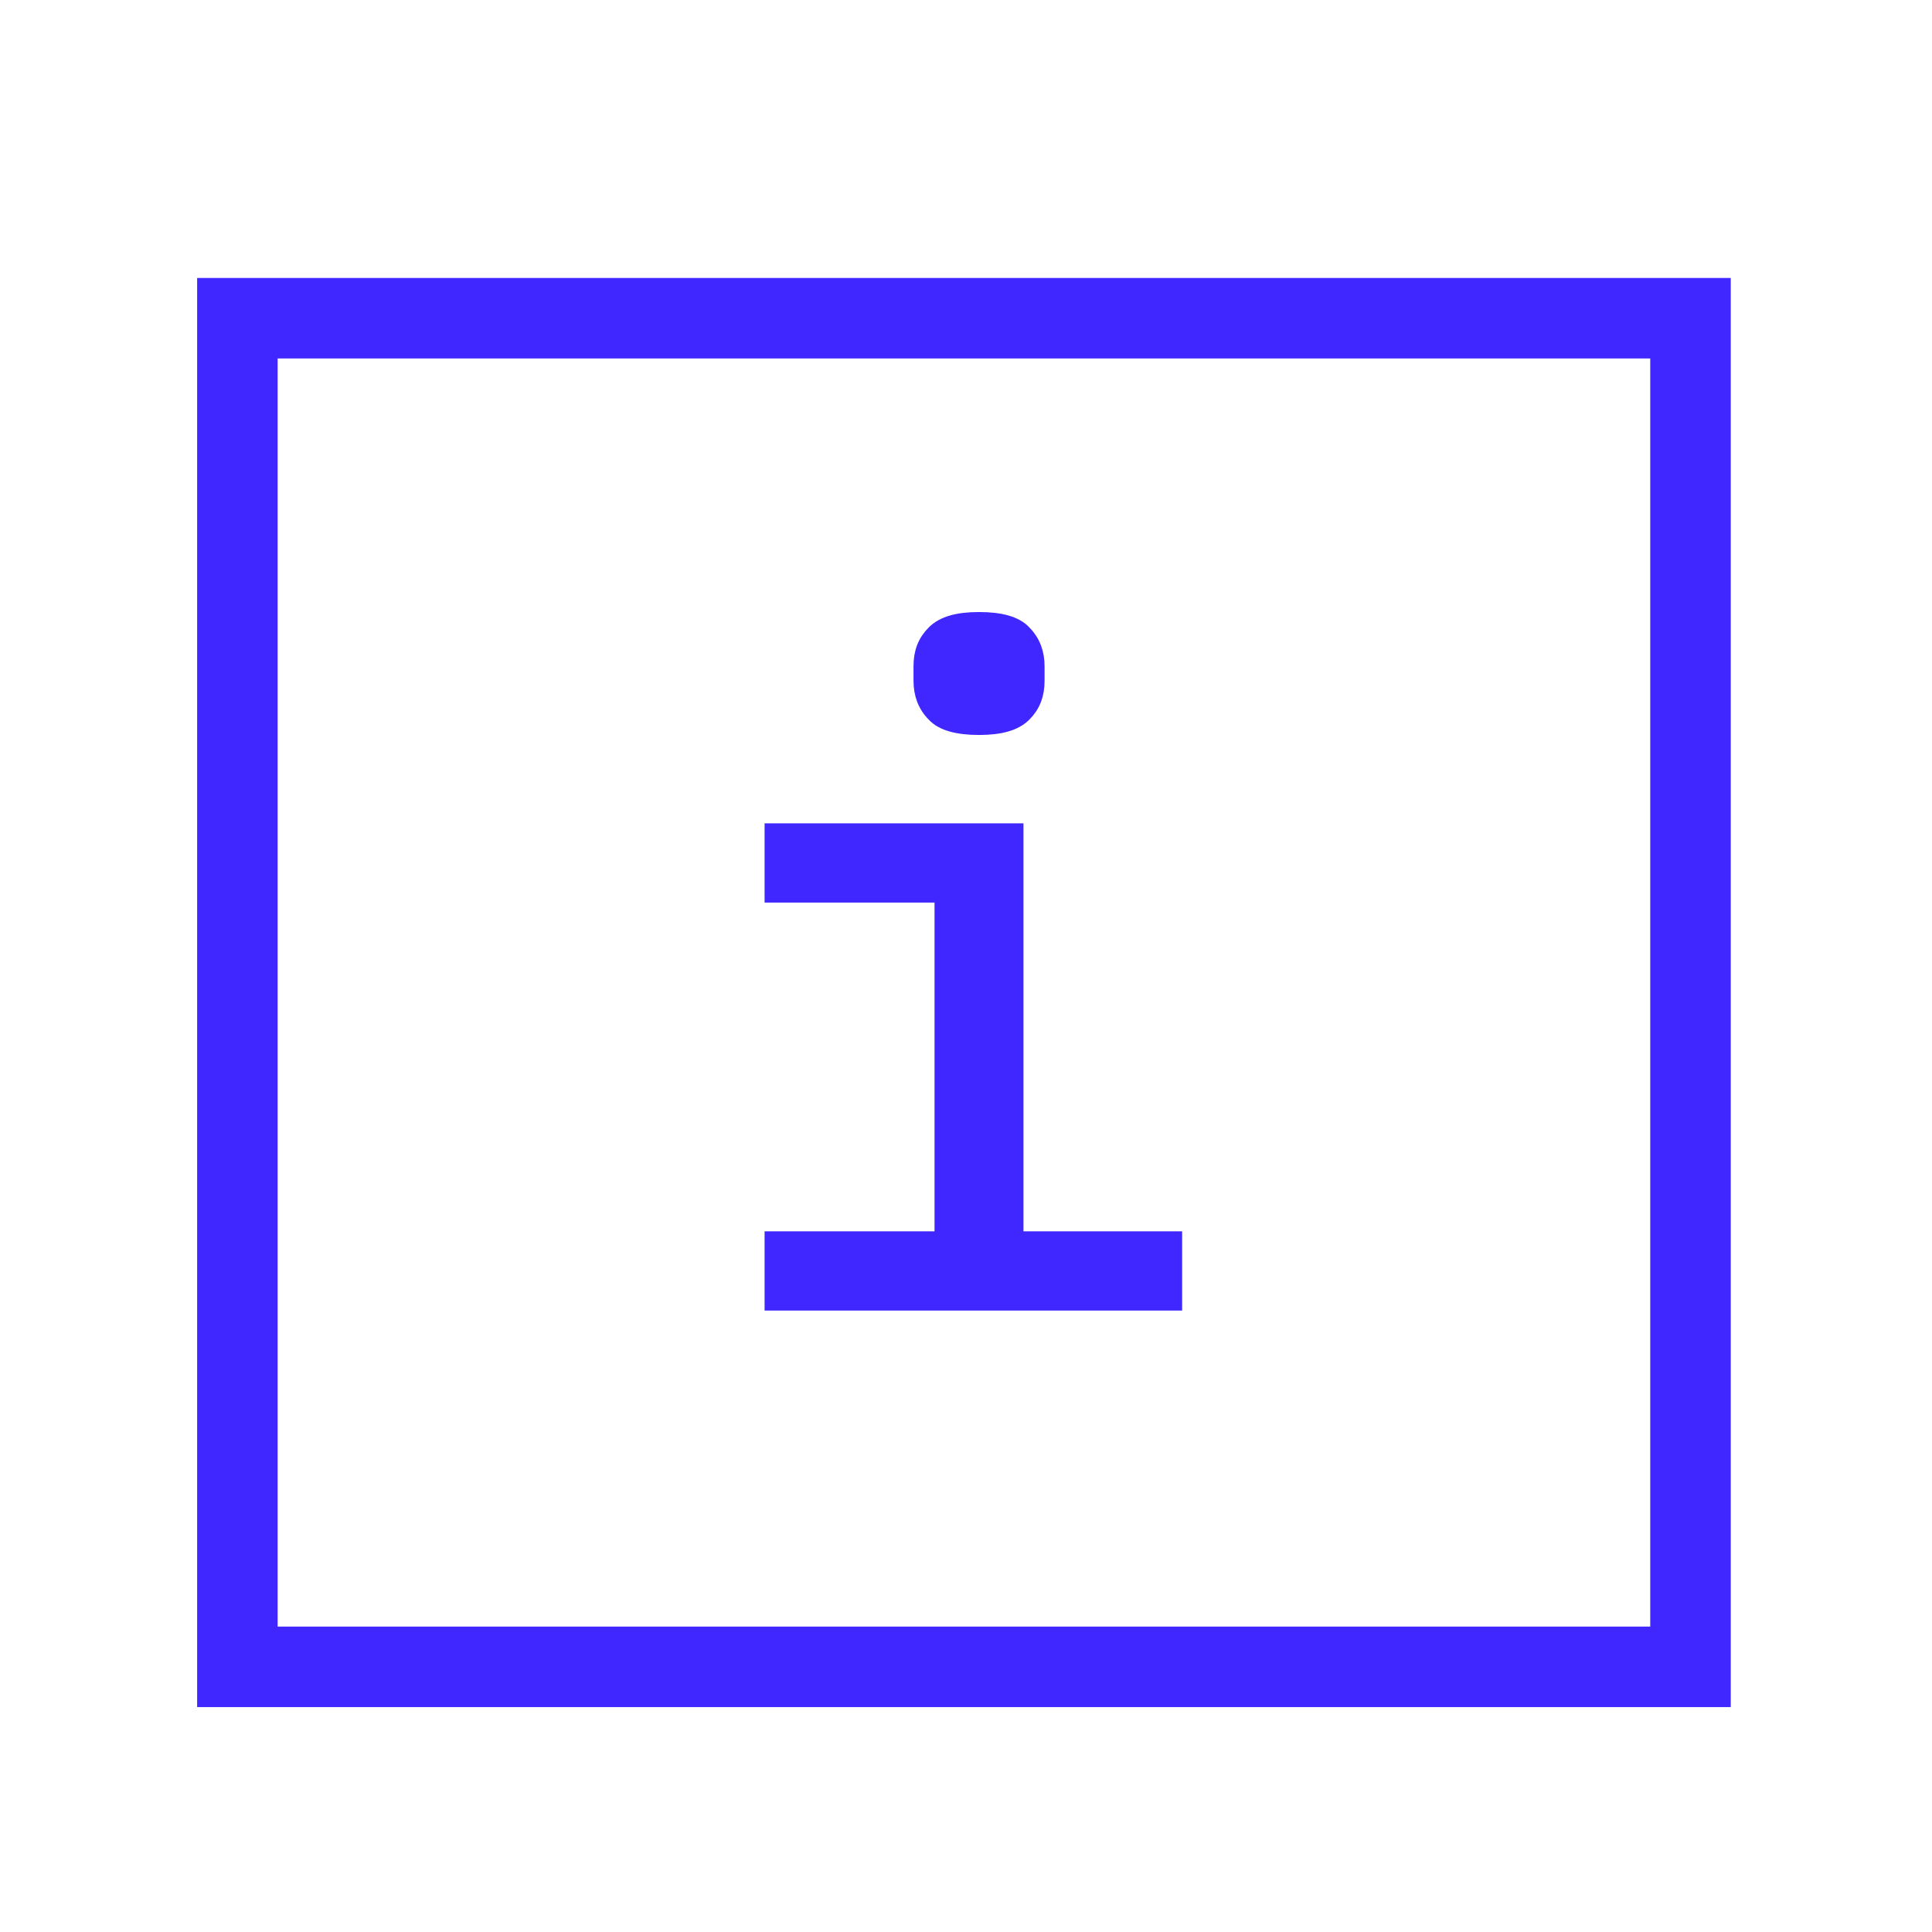
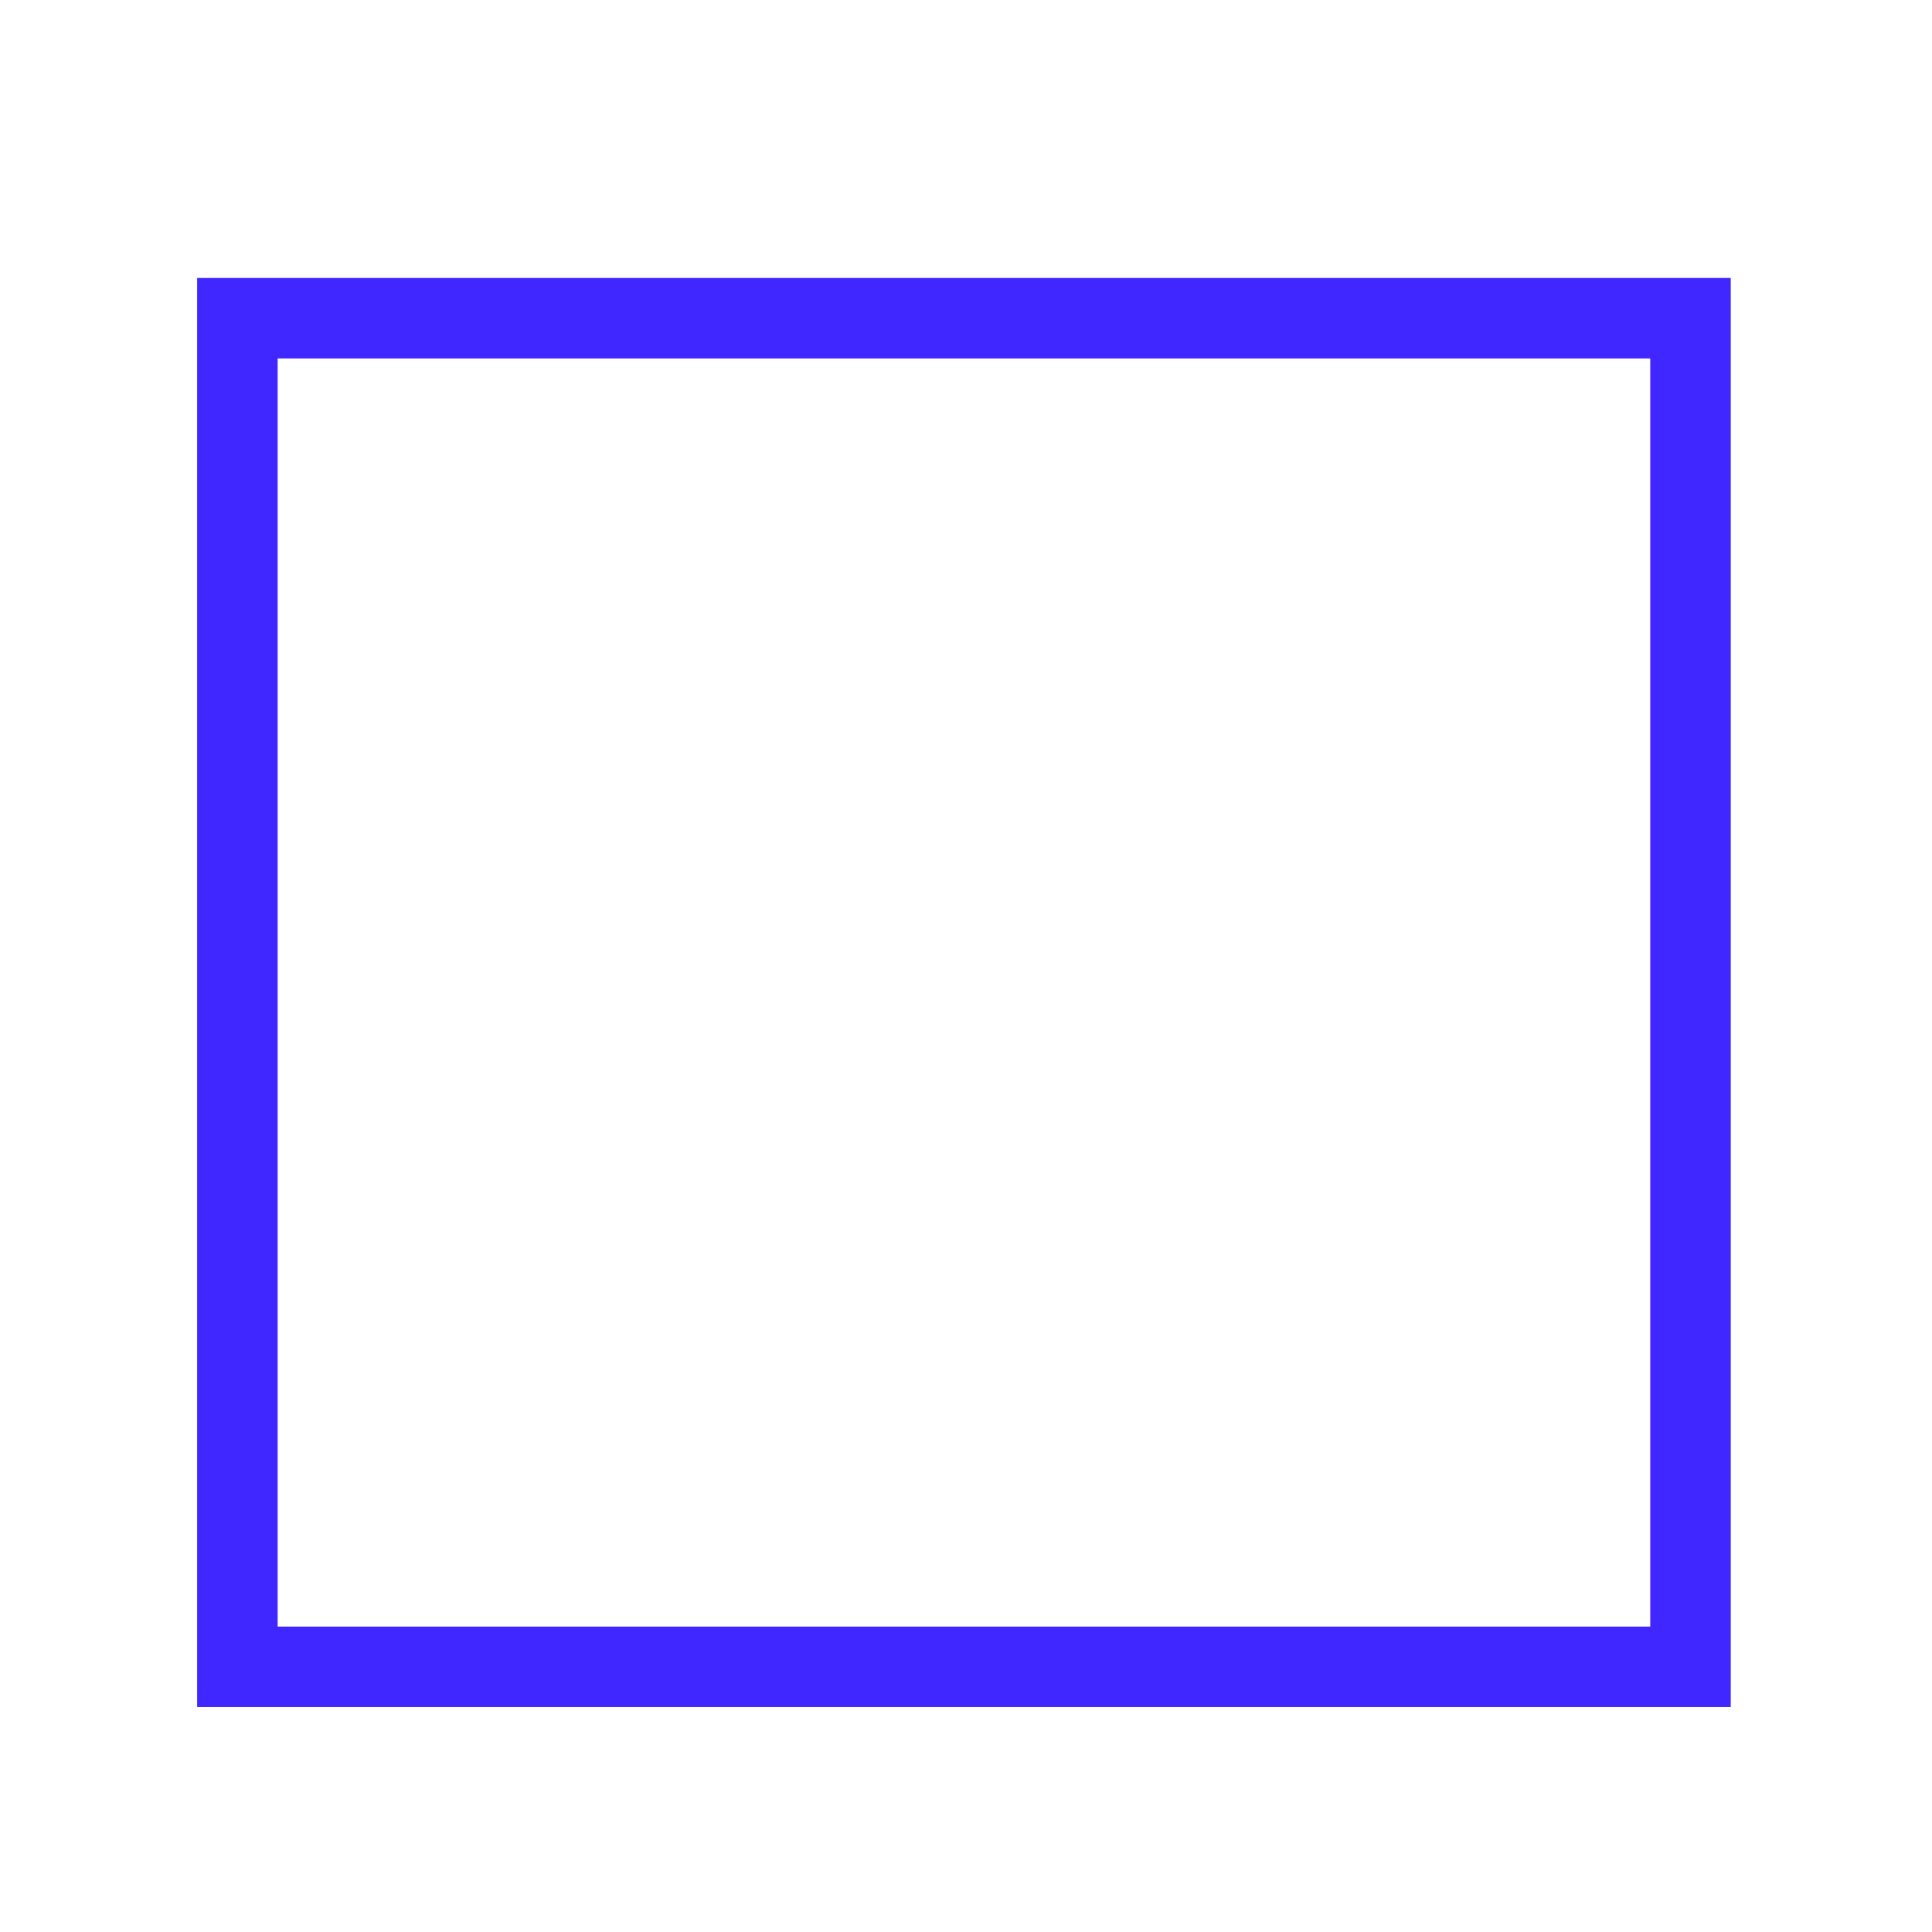
<svg xmlns="http://www.w3.org/2000/svg" width="24" height="24" viewBox="0 0 24 24" fill="none">
  <path d="M21 3.953H2.949V20.706H21V3.953Z" stroke="#4027FF" stroke-miterlimit="10" />
-   <path d="M9.598 15.396H11.709V11.112H9.598V10.328H12.614V15.396H14.585V16.18H9.598V15.396ZM12.162 9.03C11.9 9.03 11.709 8.98 11.609 8.87C11.498 8.759 11.448 8.618 11.448 8.457V8.276C11.448 8.105 11.498 7.975 11.609 7.864C11.72 7.753 11.9 7.703 12.162 7.703C12.423 7.703 12.614 7.753 12.715 7.864C12.826 7.975 12.876 8.115 12.876 8.276V8.457C12.876 8.628 12.826 8.759 12.715 8.87C12.604 8.98 12.423 9.03 12.162 9.03Z" fill="#4027FF" stroke="#4027FF" stroke-width="0.2" />
</svg>